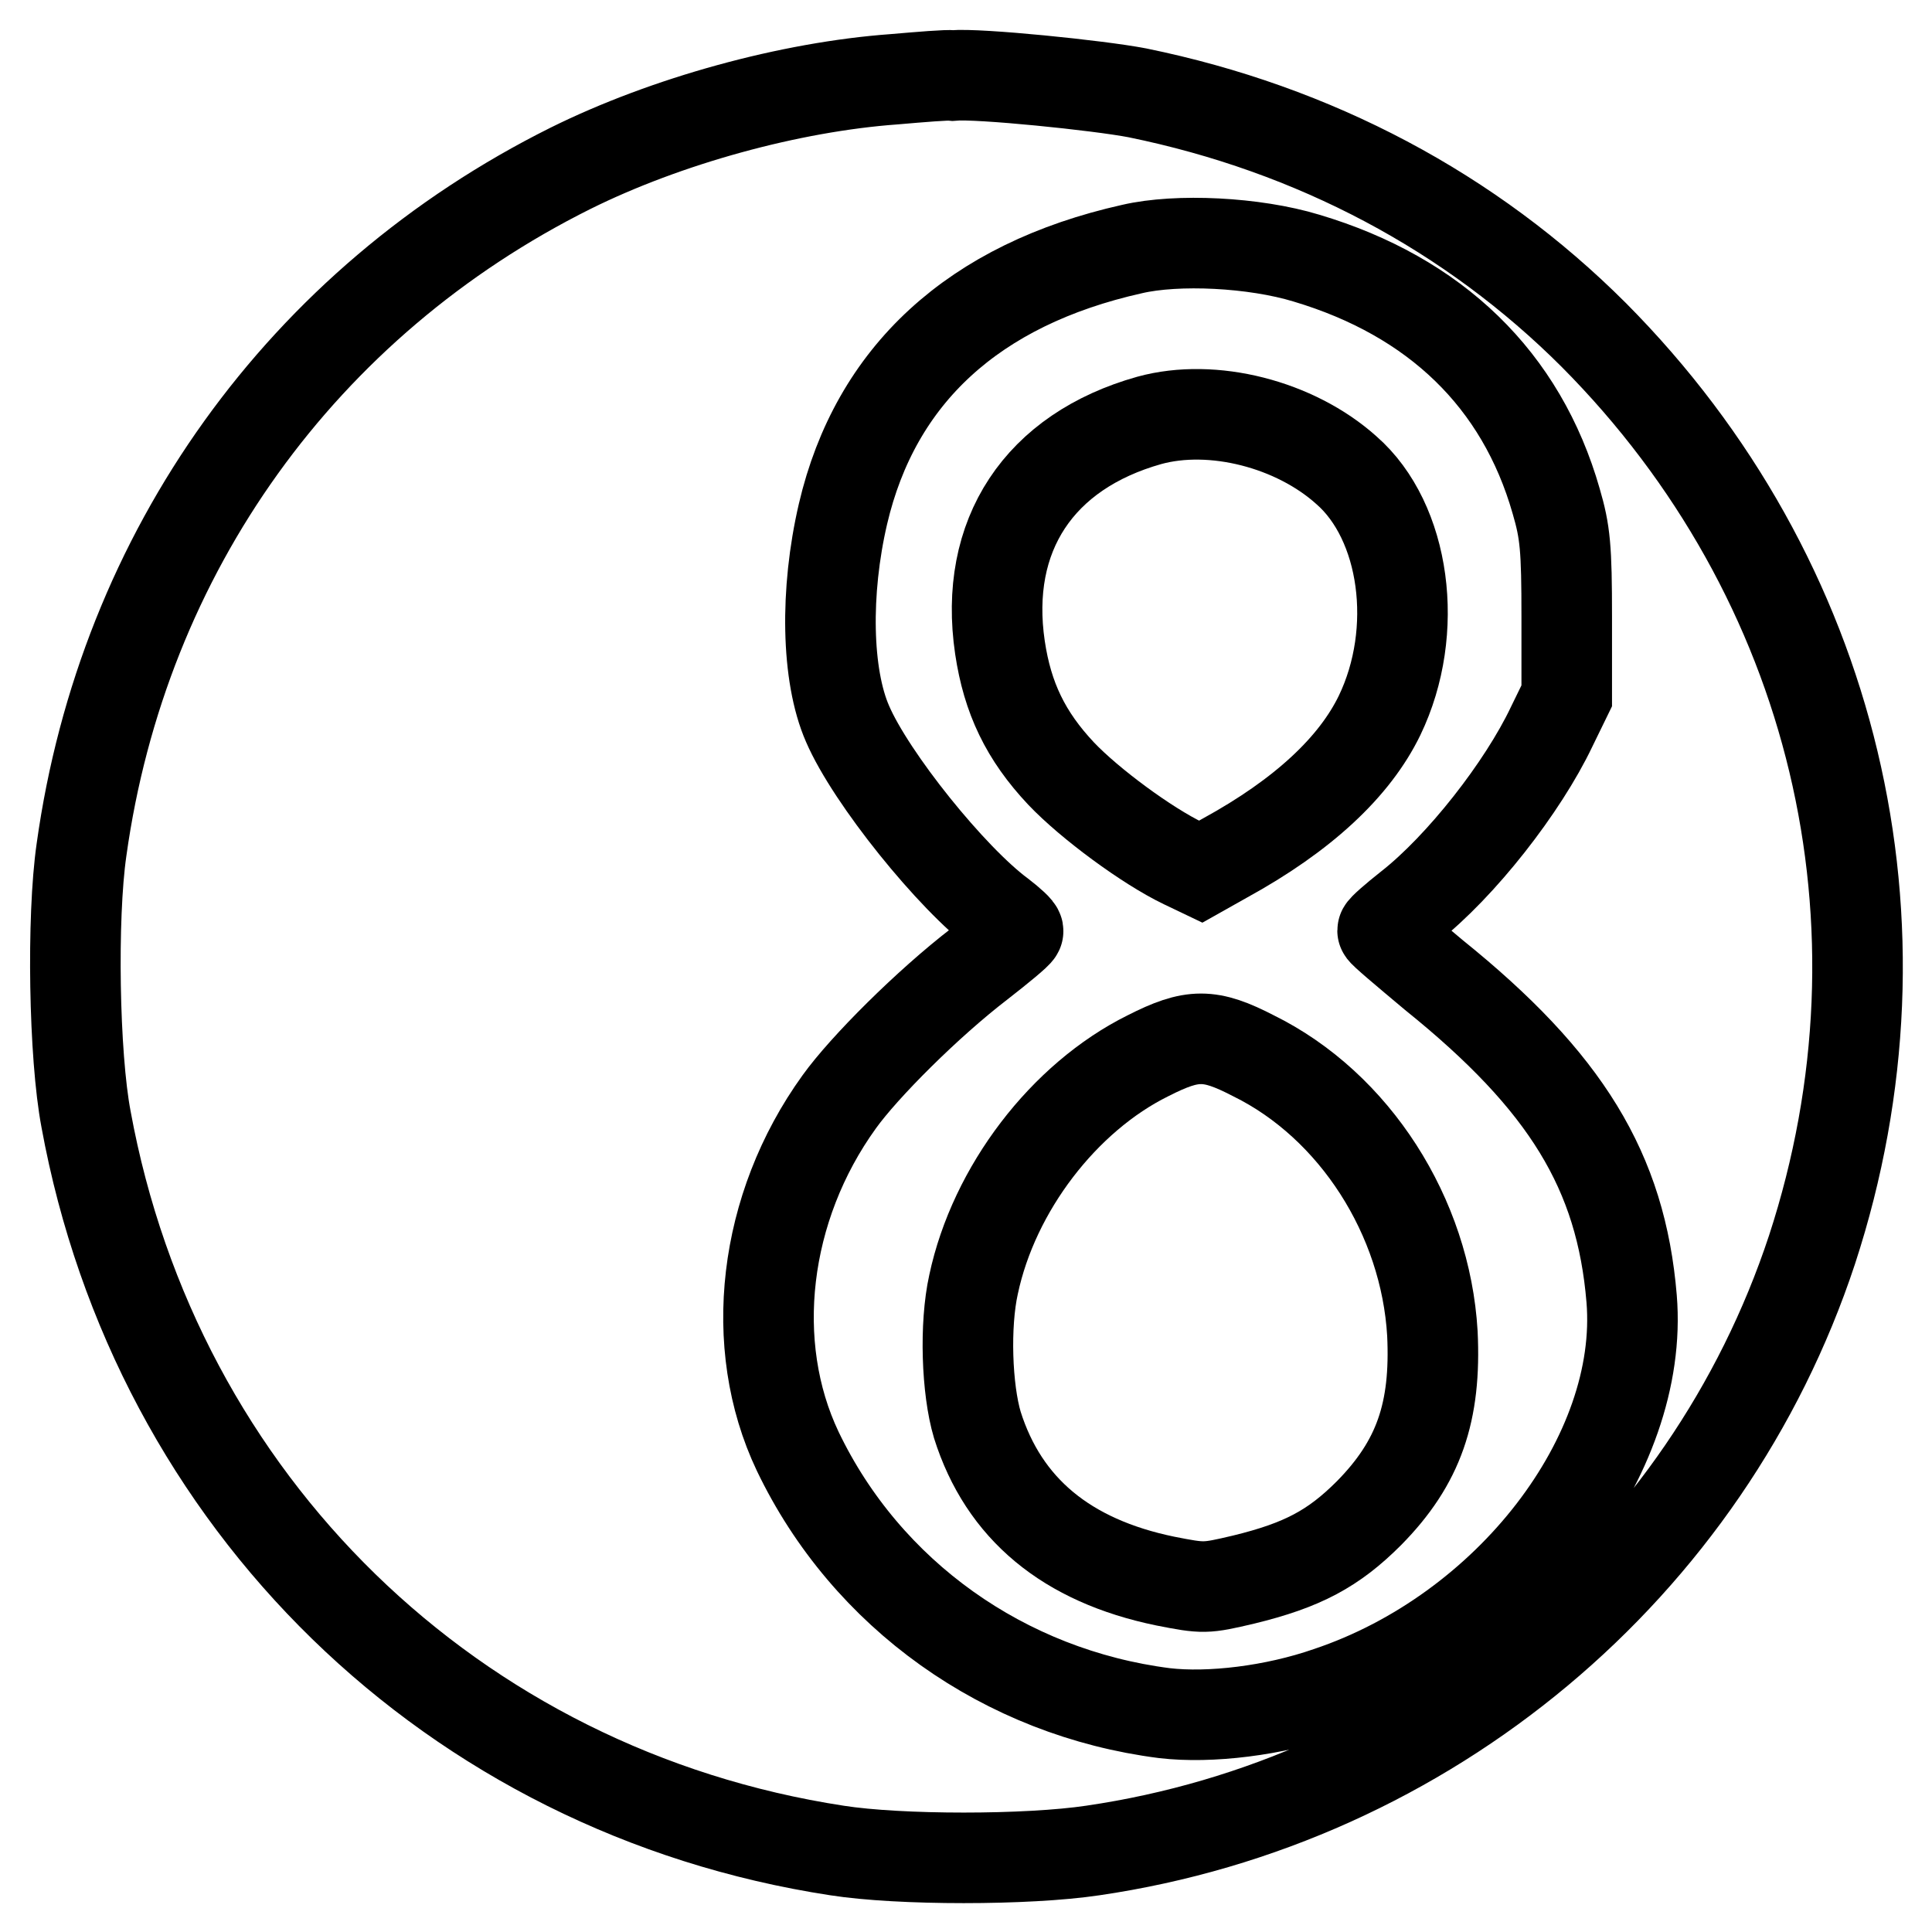
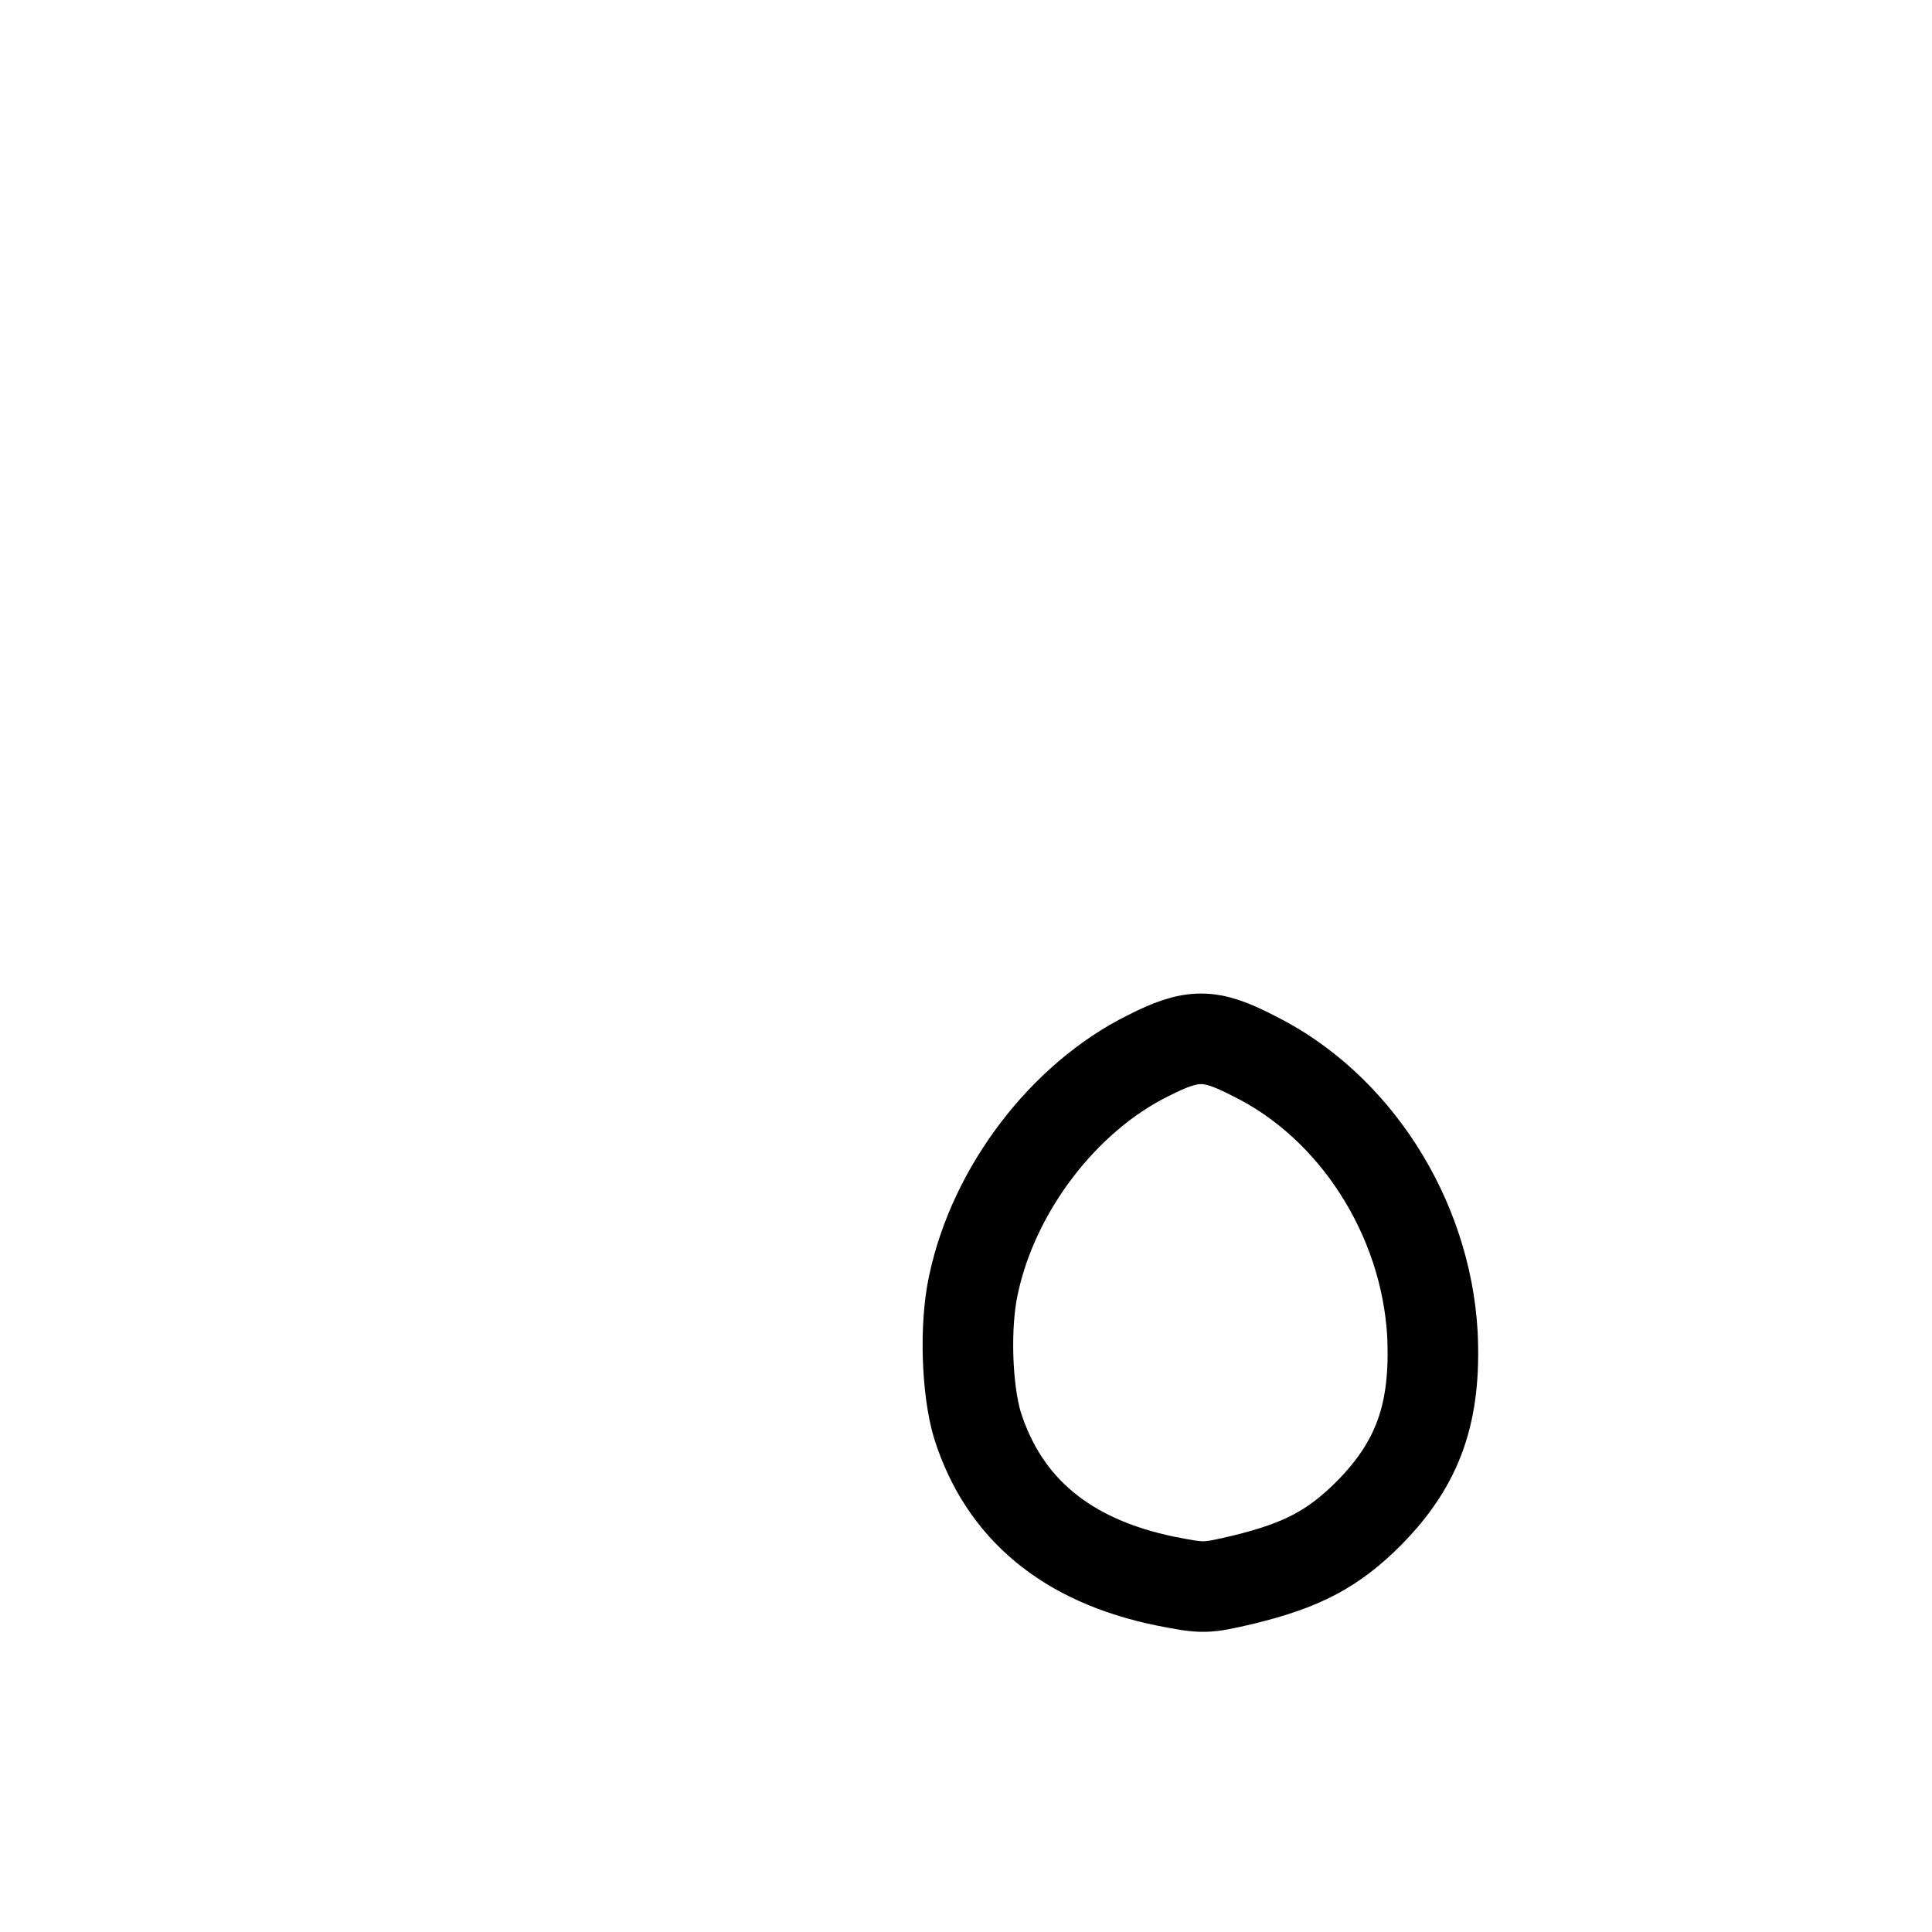
<svg xmlns="http://www.w3.org/2000/svg" version="1.1" x="0px" y="0px" viewBox="0 0 256 256" enable-background="new 0 0 256 256" xml:space="preserve">
  <g>
    <g>
      <g>
-         <path stroke-width="12" fill-opacity="0" stroke="#000000" d="M118.5,10.5c-13.8,1-30.2,5.5-42.9,11.8C40.1,40,16.3,73.1,10.8,112.6c-1.3,9-1,27.3,0.6,35.7c9.3,50.8,48.6,89.1,99.5,96.9c8.3,1.3,25.2,1.3,33.9,0c44.4-6.5,81.4-37.5,95.3-79.6c14.1-43.1,3.1-89-28.9-121.2c-16.3-16.3-37-27.3-60.5-32.1c-5.2-1-21-2.6-24.4-2.3C125.5,9.9,122,10.2,118.5,10.5z M173.1,34.2c17.1,5.1,28.5,16.1,33.1,32.2c1.2,4.1,1.4,6.2,1.4,15.3v10.5l-2,4.1c-3.8,8-12,18.5-18.9,23.9c-1.9,1.5-3.5,2.9-3.5,3.1c0,0.2,3.1,2.8,6.8,5.9c17.5,14.1,24.8,26,26.2,42.9c1.7,20.7-16.3,44.1-40.2,52.1c-7.2,2.5-15.7,3.5-21.7,2.8c-21.2-2.7-39.5-15.7-48.6-34.7c-6.7-14.1-4.6-32.3,5.5-46.3c3.3-4.6,11.7-13,18.6-18.3c2.7-2.1,5-4,5.1-4.3c0.1-0.2-1-1.2-2.3-2.2c-6.5-4.8-17.2-18.1-20.3-25.3c-2.8-6.4-3-17.5-0.6-27.8c4.3-18.4,17.3-30.4,38.3-35.1C156,31.6,166.2,32.1,173.1,34.2z" />
-         <path stroke-width="12" fill-opacity="0" stroke="#000000" d="M152.3,55.7c-14.6,4.1-22,15.2-19.8,30.1c1,6.7,3.4,11.7,8.1,16.7c3.8,4,11.4,9.6,16.2,11.9l2.3,1.1l3.2-1.8c10.4-5.7,17.2-12.1,20.5-18.9c5.4-11.2,3.4-25.7-4.4-32.5C171.6,56.2,160.7,53.4,152.3,55.7z" />
        <path stroke-width="12" fill-opacity="0" stroke="#000000" d="M152.1,139.9c-11.1,5.5-20.4,17.6-23.1,30.3c-1.2,5.4-0.9,13.9,0.5,18.6c3.5,11.1,11.8,18,24.9,20.7c5.1,1,5.3,1,10.4-0.2c7.8-1.9,11.9-4.1,16.6-8.8c6.6-6.7,8.9-13.4,8.4-23.8c-0.9-15.5-10.3-30.2-23.7-36.8C160.3,136.9,158,136.9,152.1,139.9z" />
      </g>
    </g>
  </g>
</svg>